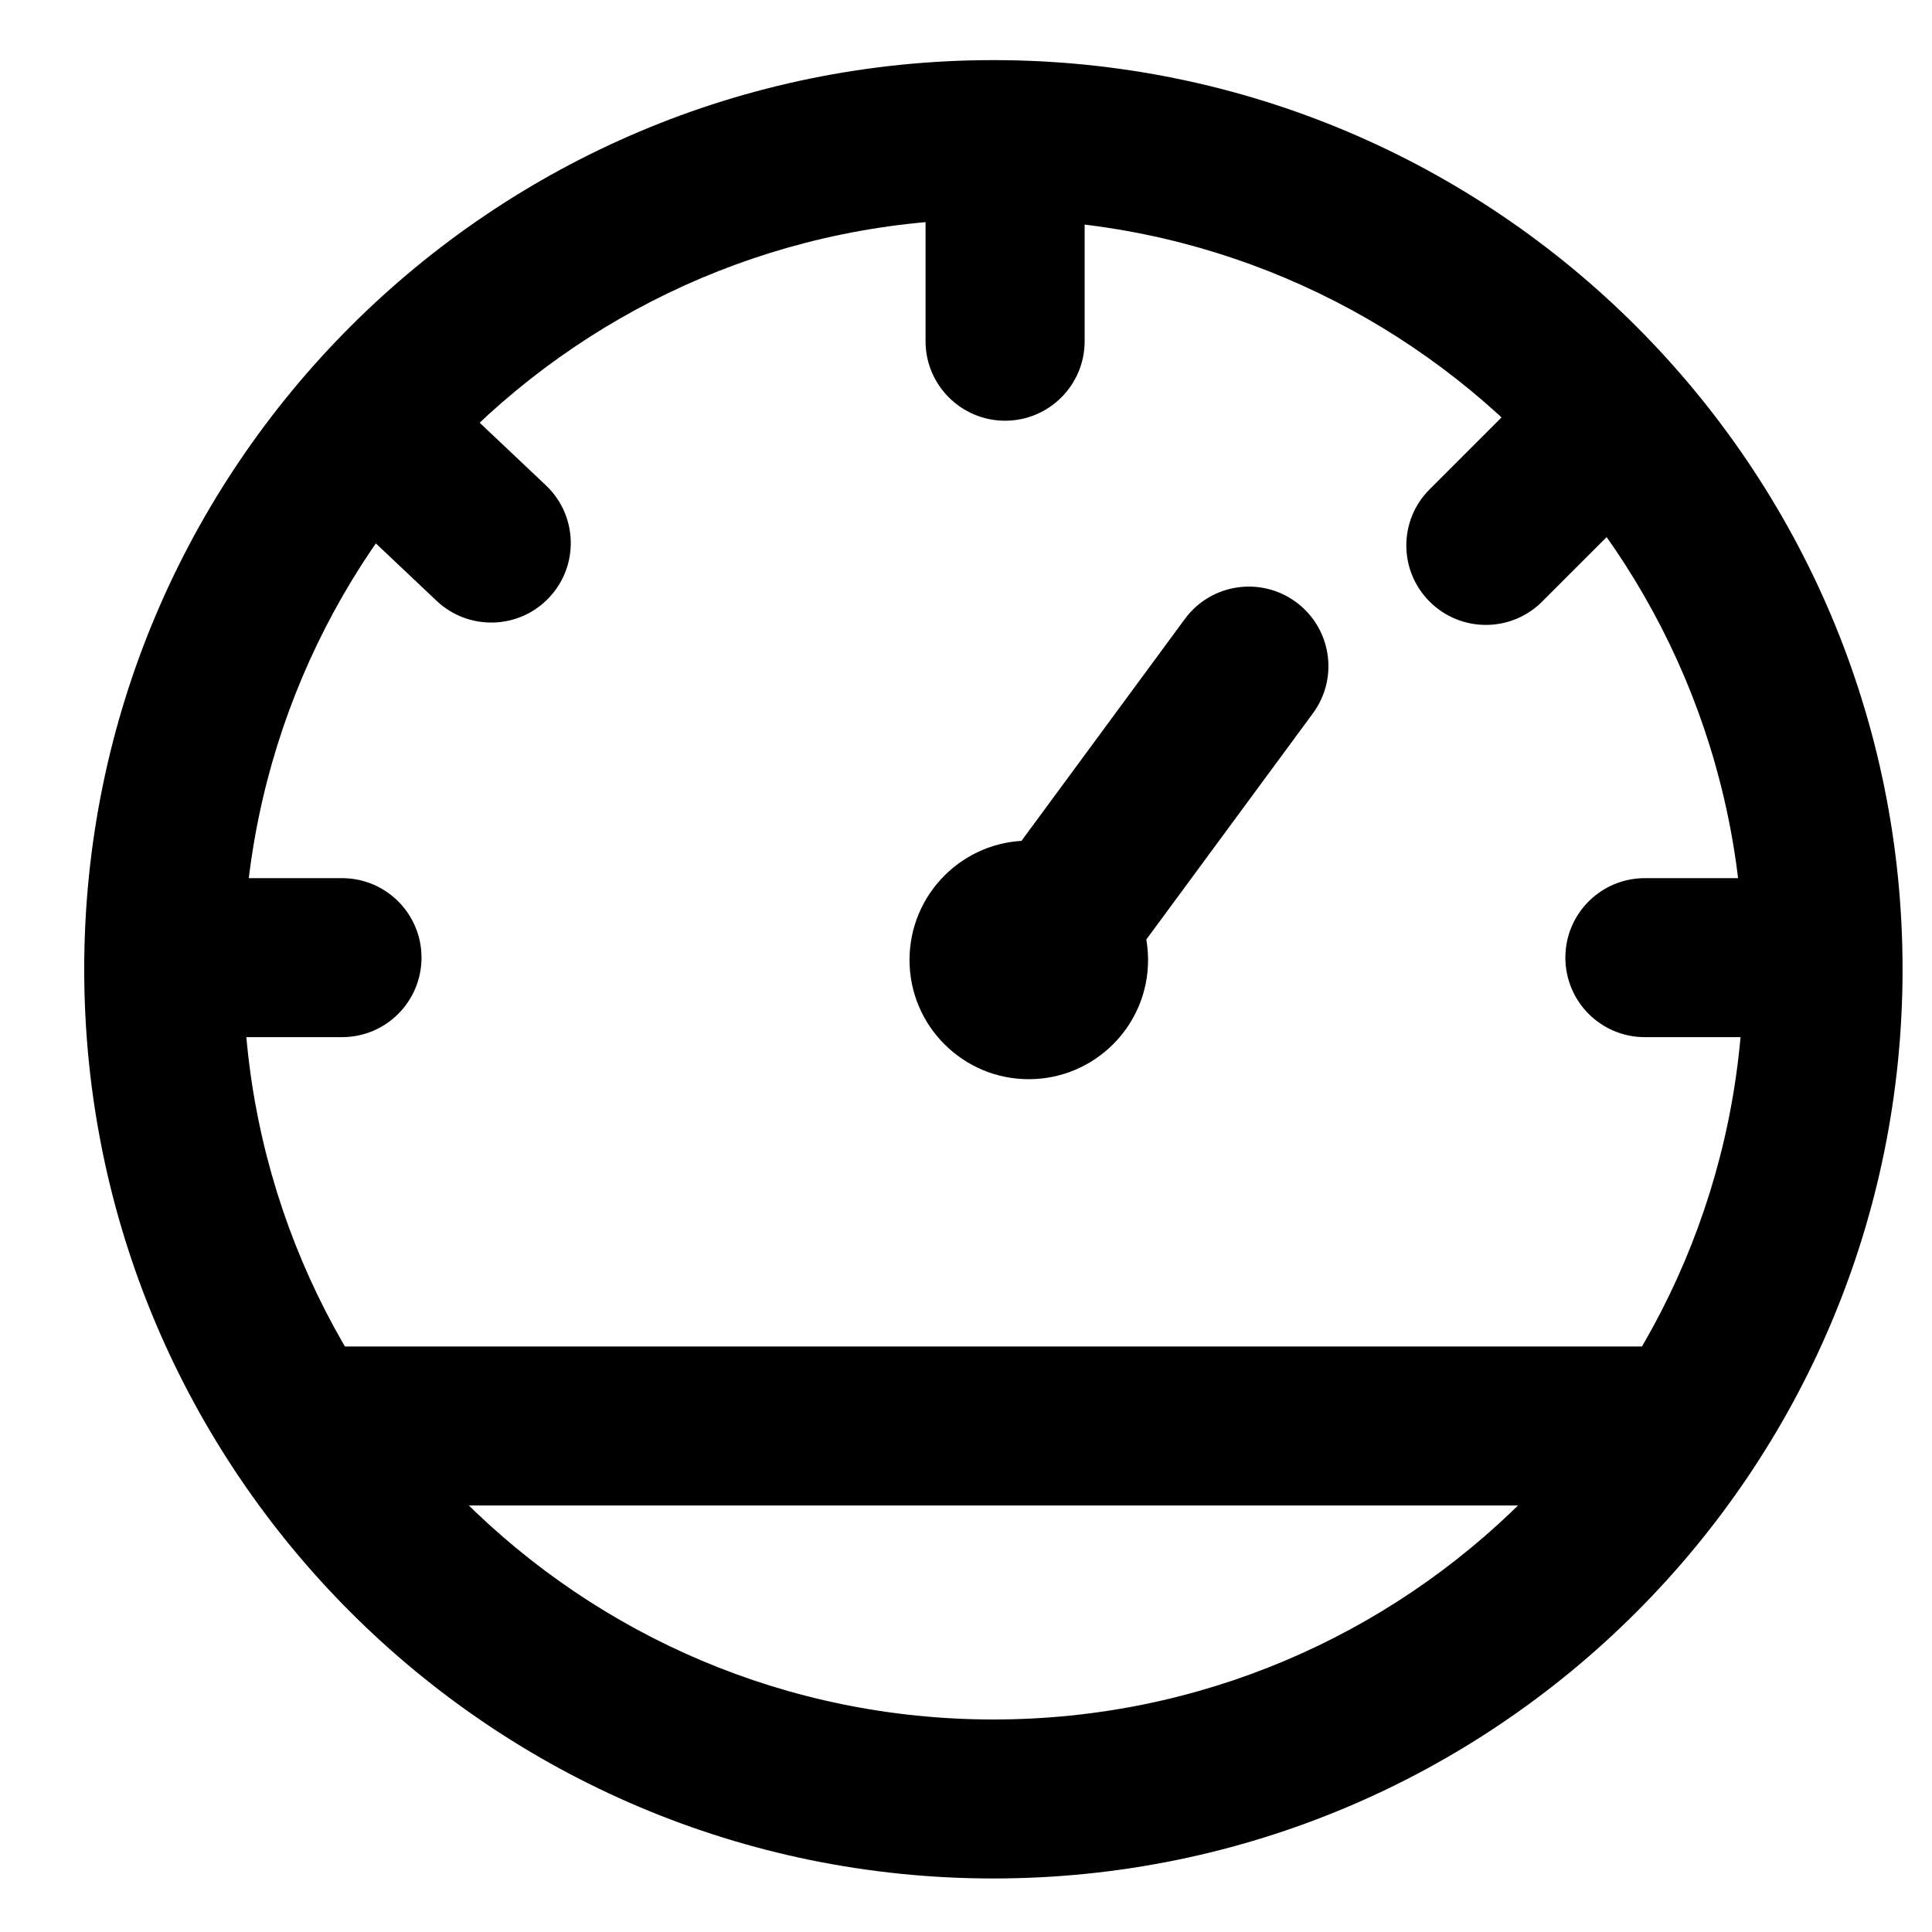
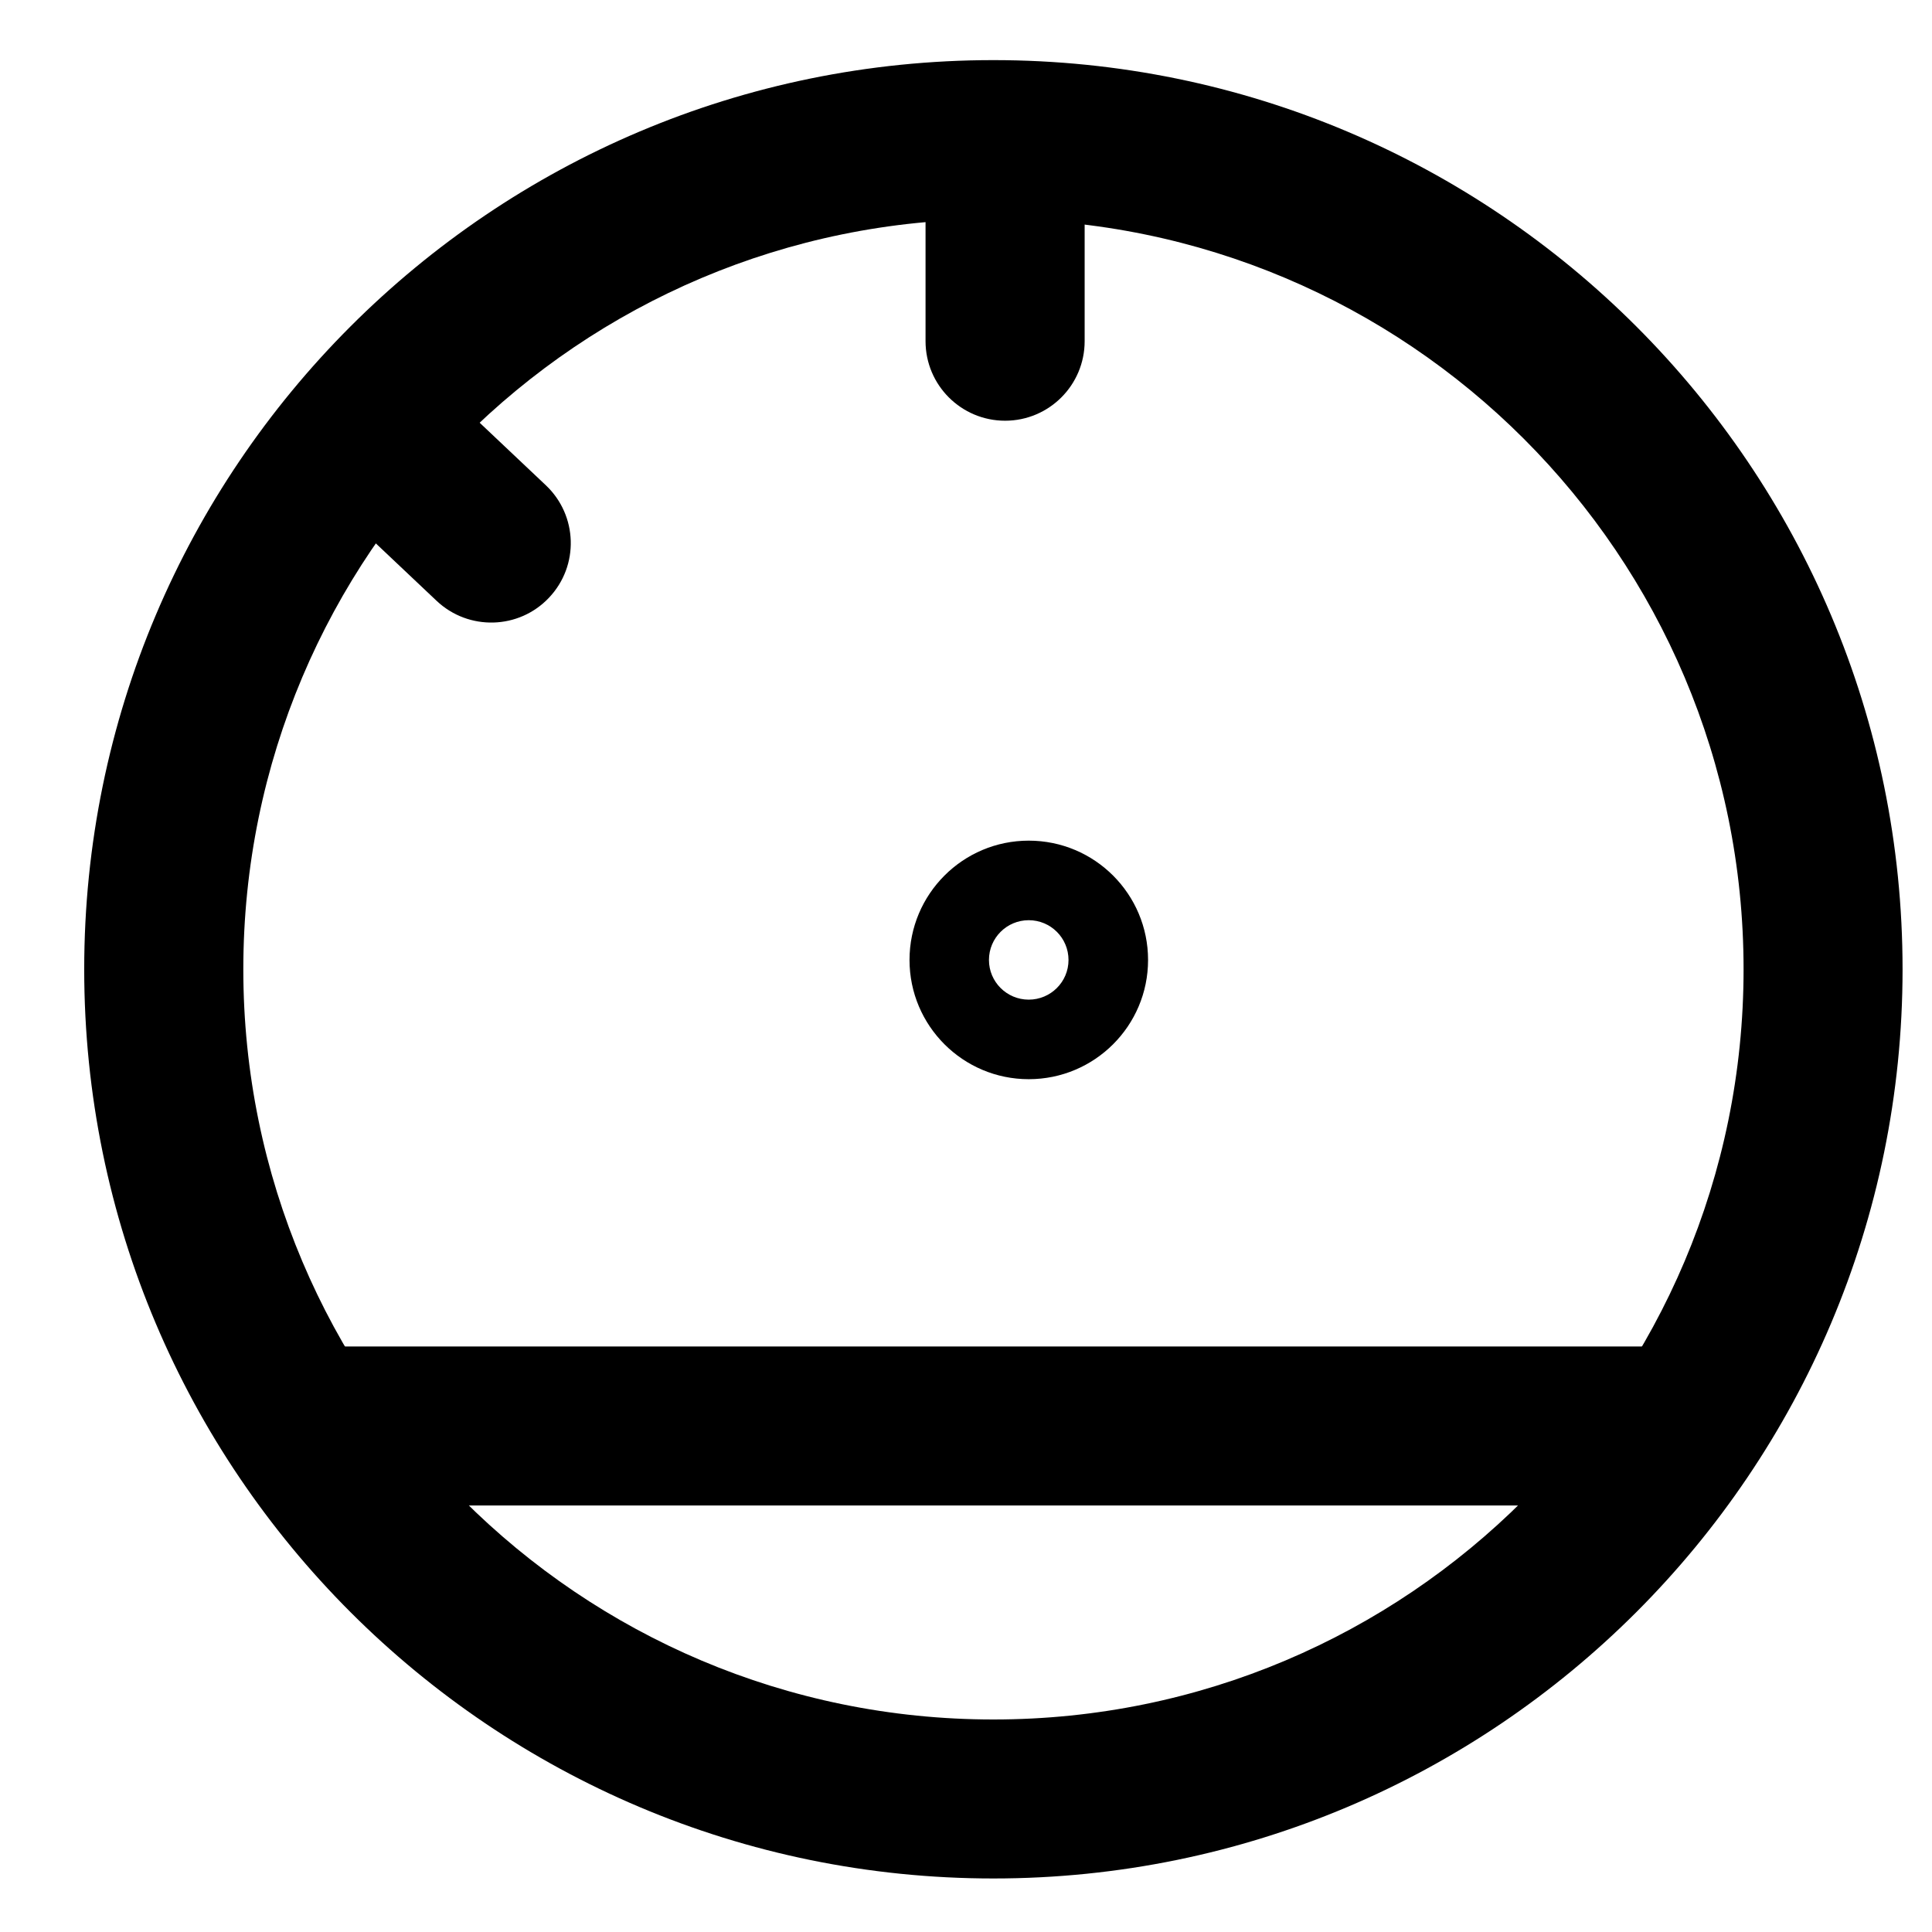
<svg xmlns="http://www.w3.org/2000/svg" width="17" height="17" viewBox="0 0 17 17" fill="none">
  <path fill-rule="evenodd" clip-rule="evenodd" d="M8.741 15.13C12.387 15.13 15.342 12.174 15.342 8.529C15.342 4.883 12.387 1.928 8.741 1.928C5.096 1.928 2.141 4.883 2.141 8.529C2.141 12.174 5.096 15.13 8.741 15.13ZM8.741 16.529C13.16 16.529 16.741 12.947 16.741 8.529C16.741 4.111 13.16 0.529 8.741 0.529C4.323 0.529 0.741 4.111 0.741 8.529C0.741 12.947 4.323 16.529 8.741 16.529Z" fill="black" />
  <path fill-rule="evenodd" clip-rule="evenodd" d="M15.1 13.247H2.382V11.848H15.1V13.247Z" fill="black" />
  <path fill-rule="evenodd" clip-rule="evenodd" d="M9.544 1.277V3.002C9.544 3.389 9.23 3.702 8.844 3.702C8.458 3.702 8.144 3.389 8.144 3.002V1.277L9.544 1.277Z" fill="black" />
-   <path fill-rule="evenodd" clip-rule="evenodd" d="M1.284 7.727H3.01C3.396 7.727 3.709 8.04 3.709 8.426C3.709 8.813 3.396 9.126 3.01 9.126H1.284V7.727Z" fill="black" />
-   <path fill-rule="evenodd" clip-rule="evenodd" d="M16.198 9.126H14.473C14.087 9.126 13.774 8.813 13.774 8.426C13.774 8.04 14.087 7.727 14.473 7.727H16.198V9.126Z" fill="black" />
-   <path fill-rule="evenodd" clip-rule="evenodd" d="M14.789 4.074L13.569 5.294C13.296 5.567 12.853 5.567 12.58 5.294C12.306 5.021 12.306 4.578 12.58 4.305L13.8 3.085L14.789 4.074Z" fill="black" />
  <path fill-rule="evenodd" clip-rule="evenodd" d="M3.549 3.085L4.803 4.27C5.084 4.536 5.097 4.978 4.831 5.259C4.566 5.54 4.123 5.552 3.842 5.287L2.588 4.102L3.549 3.085Z" fill="black" />
  <path fill-rule="evenodd" clip-rule="evenodd" d="M9.052 8.796C9.245 8.796 9.402 8.64 9.402 8.447C9.402 8.253 9.245 8.097 9.052 8.097C8.859 8.097 8.702 8.253 8.702 8.447C8.702 8.64 8.859 8.796 9.052 8.796ZM8.003 8.447C8.003 7.867 8.473 7.397 9.052 7.397C9.632 7.397 10.102 7.867 10.102 8.447C10.102 9.026 9.632 9.496 9.052 9.496C8.473 9.496 8.003 9.026 8.003 8.447Z" fill="black" />
-   <path fill-rule="evenodd" clip-rule="evenodd" d="M8.489 9.256C8.178 9.027 8.111 8.589 8.341 8.278L10.426 5.446C10.655 5.135 11.093 5.069 11.404 5.298C11.715 5.527 11.782 5.965 11.553 6.276L9.467 9.108C9.238 9.419 8.8 9.485 8.489 9.256Z" fill="black" />
</svg>